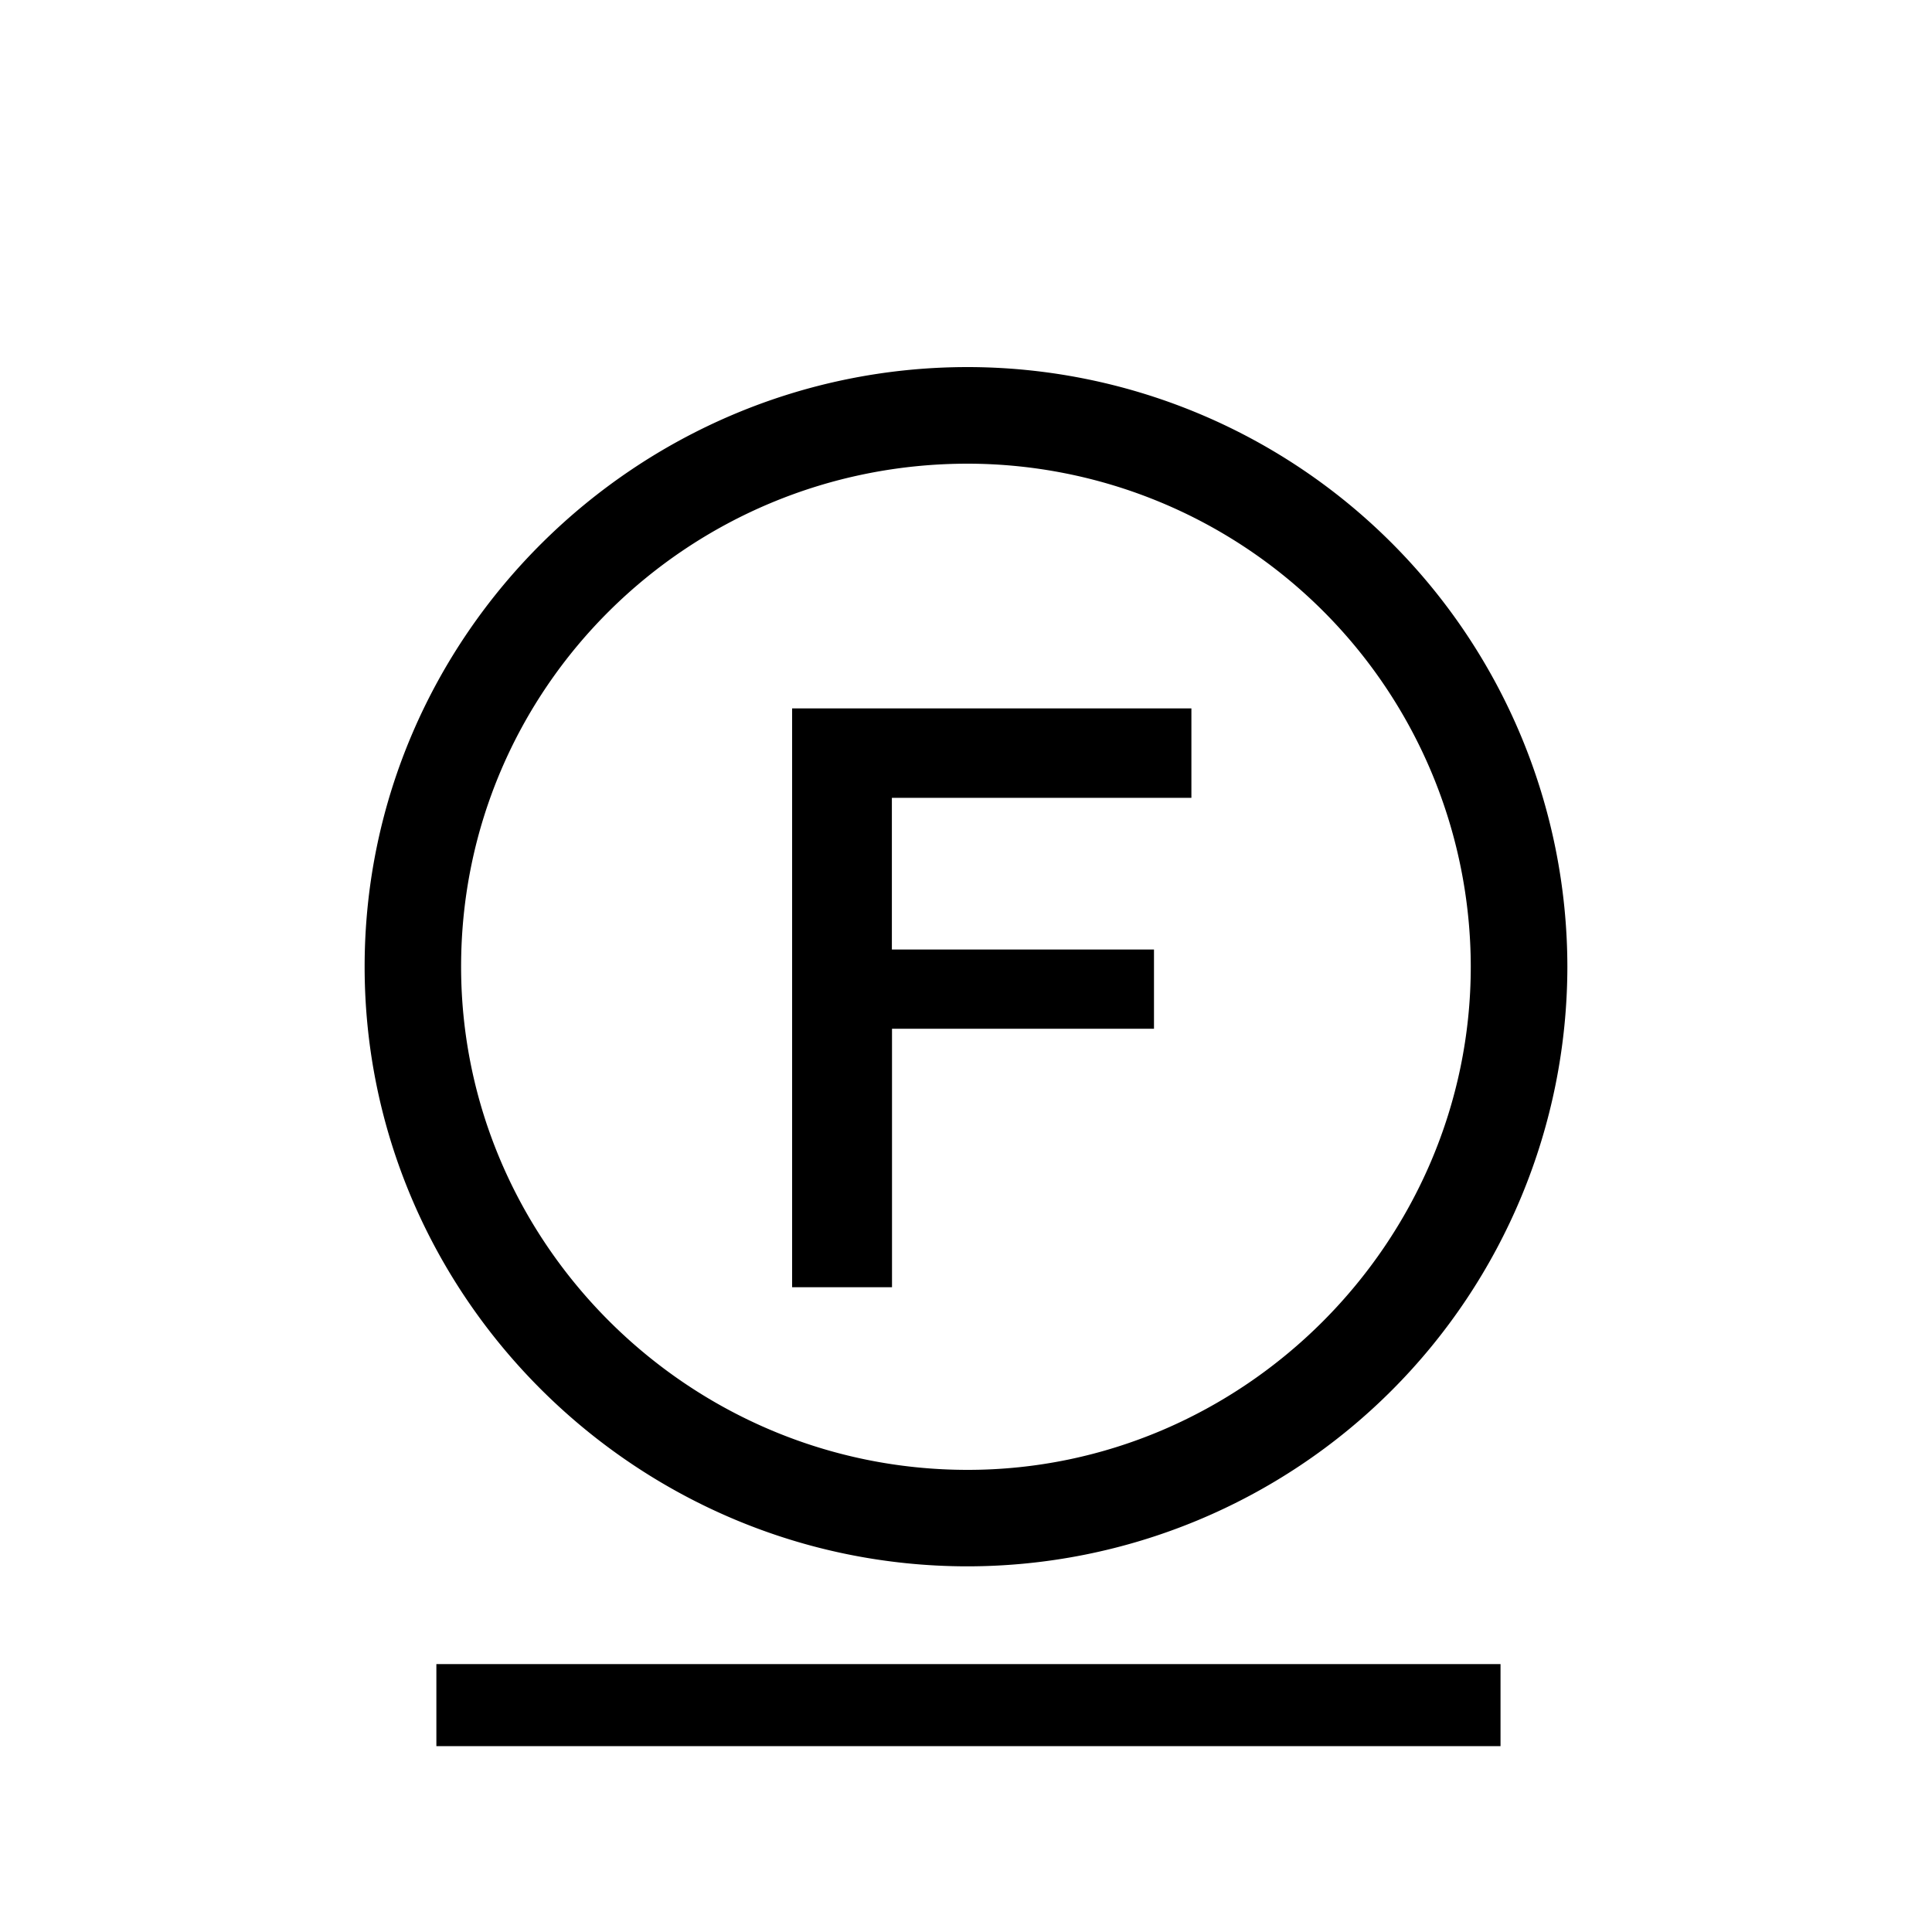
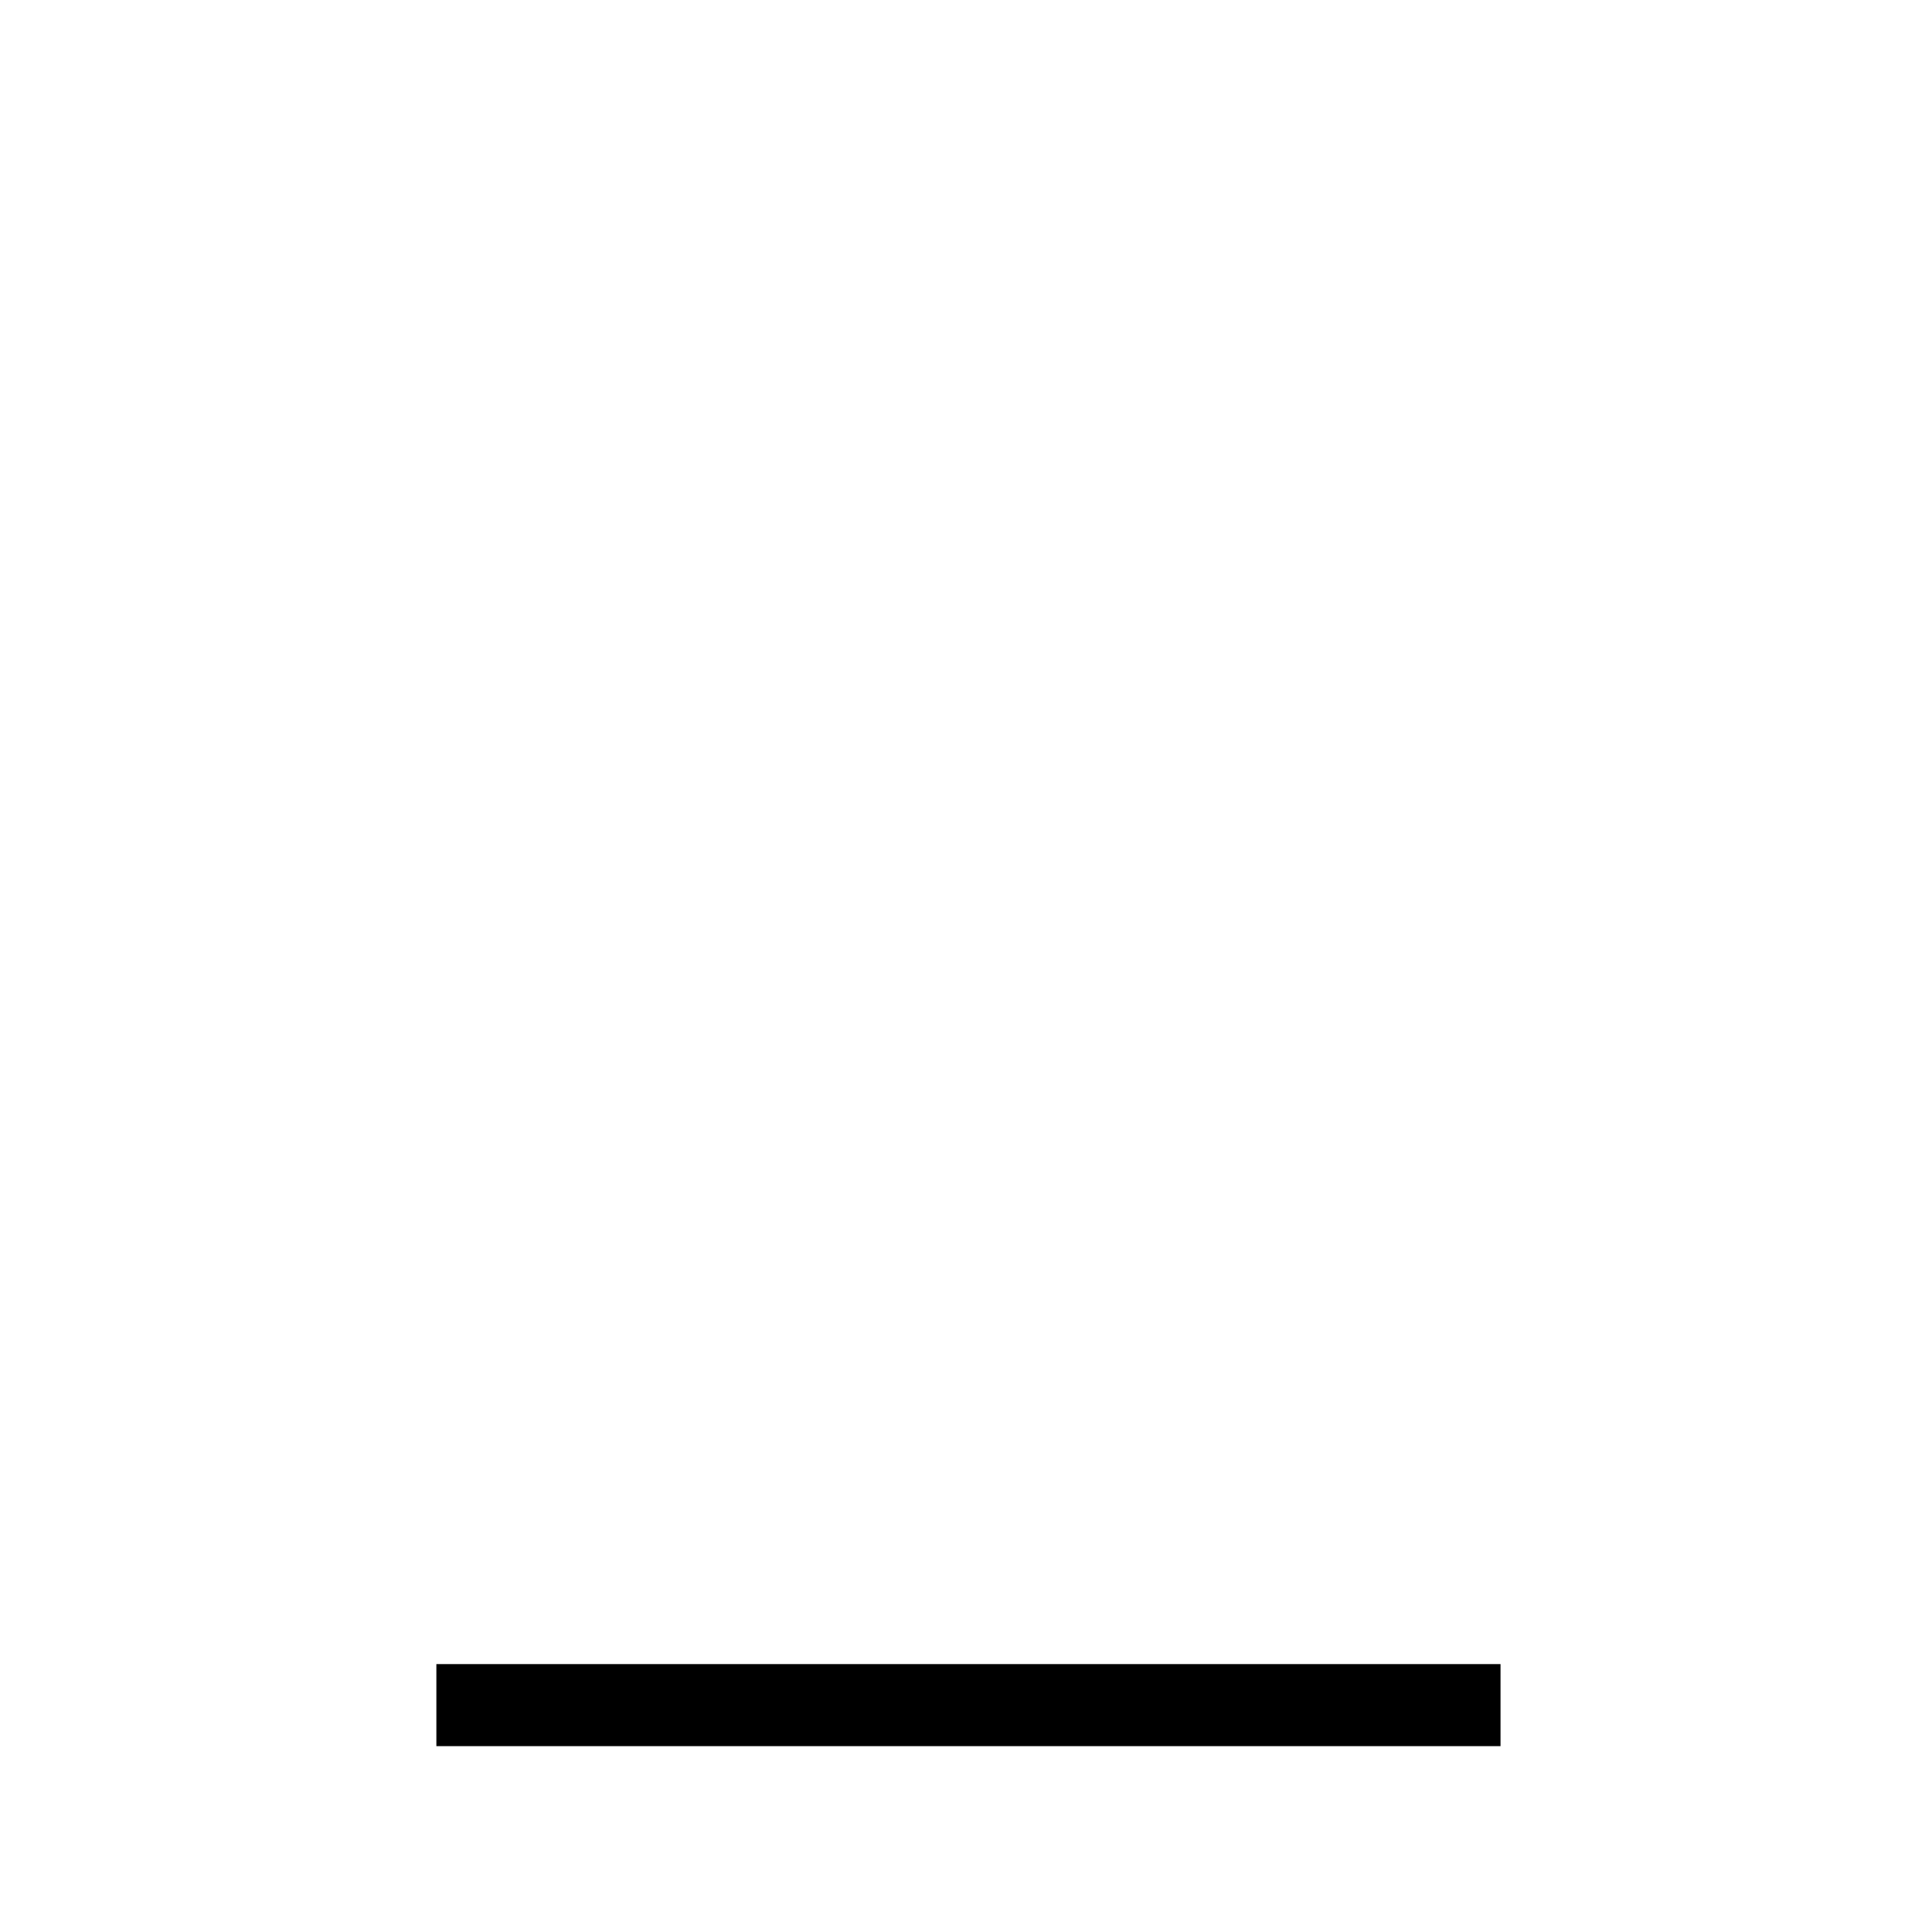
<svg xmlns="http://www.w3.org/2000/svg" id="レイヤー_1" data-name="レイヤー 1" viewBox="0 0 300 300">
-   <path d="M138.49,123.89H185V110H123v89.88h15.51V159.74h40.68v-12.3H138.49V123.89m89.89,26.21c0,42.82-35.31,78.14-78.12,78.14-43.35,0-78.66-35.32-78.66-78.14,0-43.33,35.31-78.1,78.66-78.1A78.2,78.2,0,0,1,228.38,150.1Zm15,0A93.2,93.2,0,0,0,150.26,57C98.9,57,56.62,98.75,56.62,150.1s42.28,93.12,93.64,93.12A93.2,93.2,0,0,0,243.38,150.1Z" />
  <path d="M233,258.4H67.76v12.74H233V258.4" />
</svg>